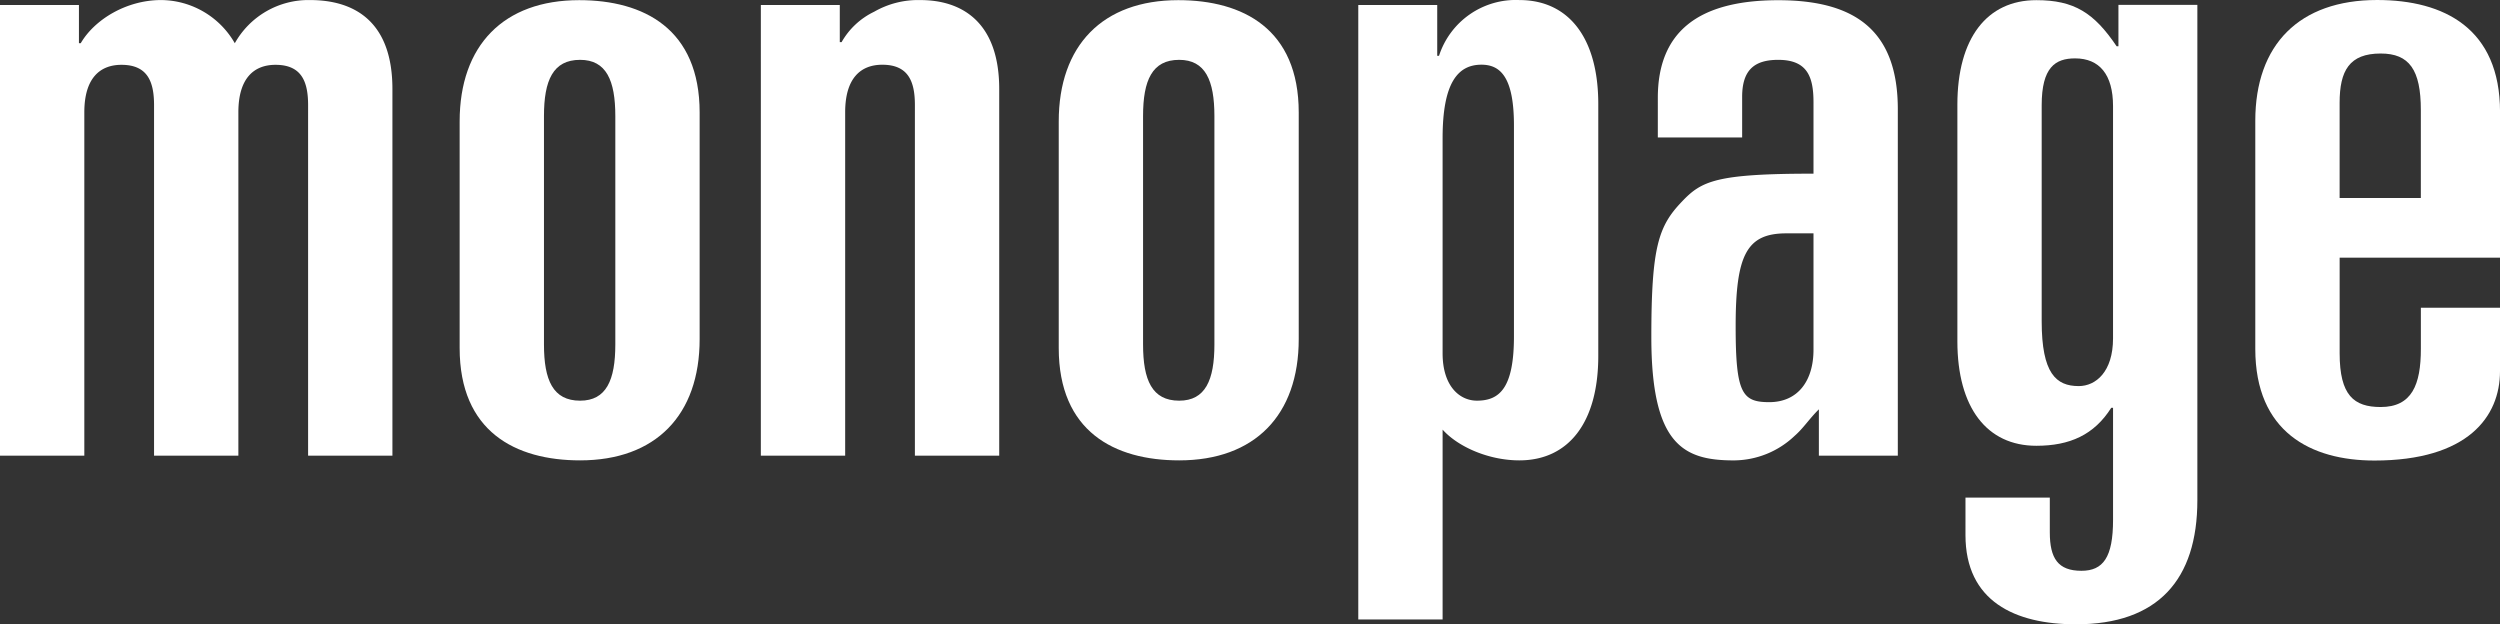
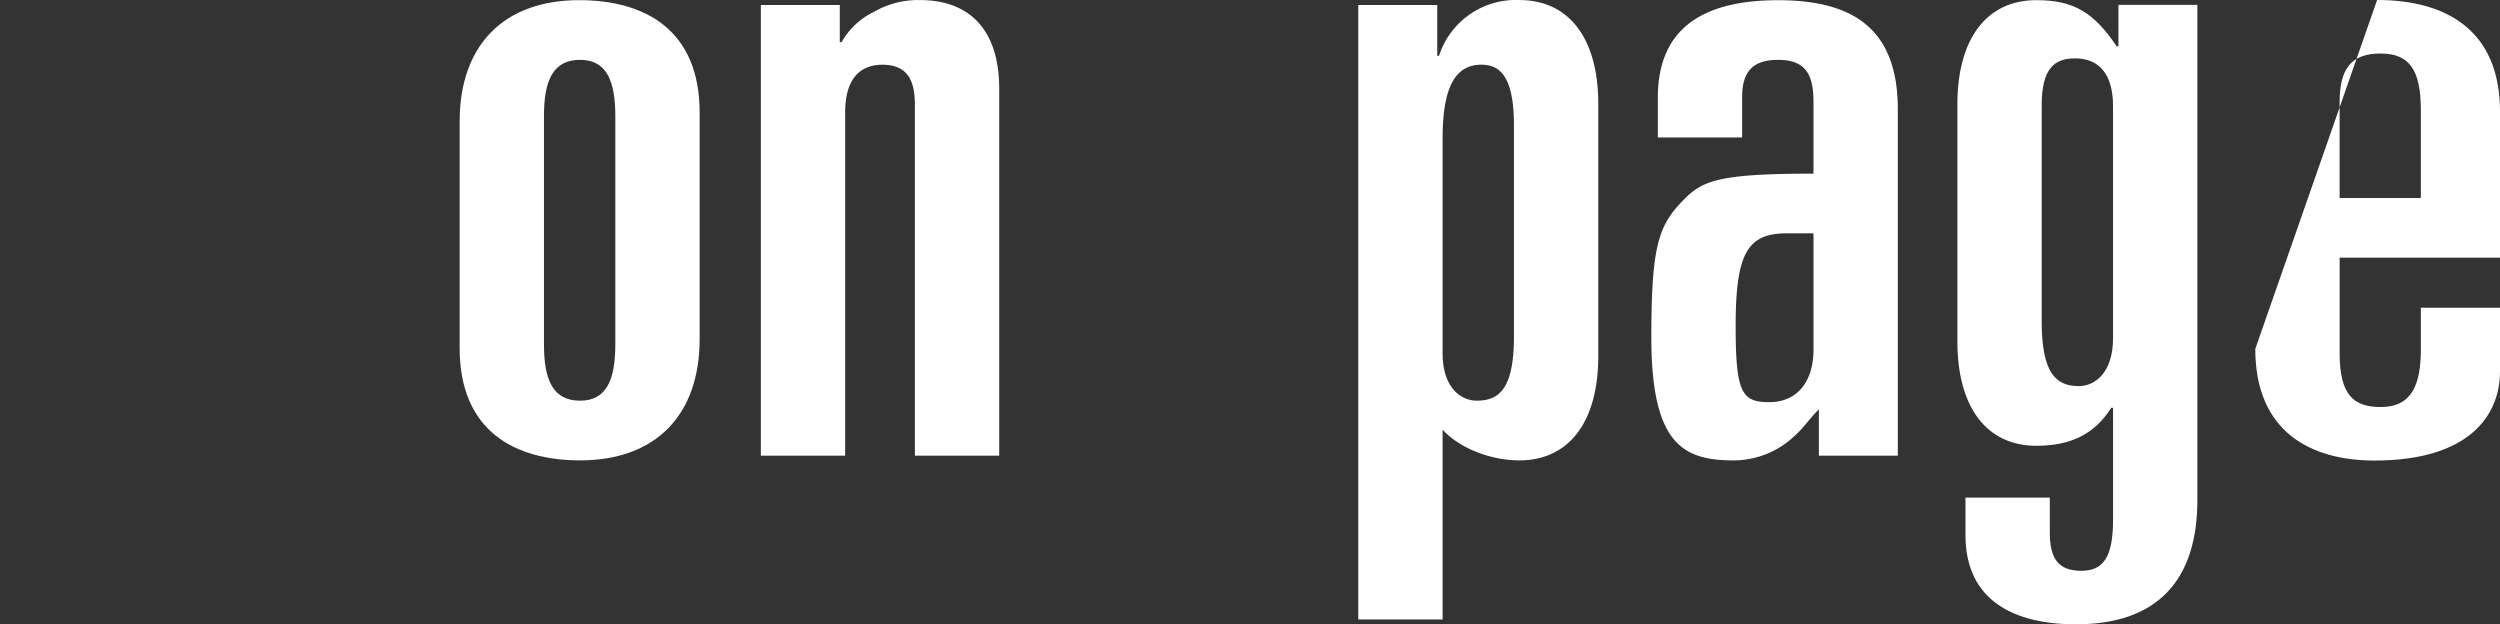
<svg xmlns="http://www.w3.org/2000/svg" width="135.97mm" height="33.955mm" viewBox="0 0 385.426 96.249">
  <rect x="0" y="0" width="385.426" height="96.249" fill="#333333" stroke="none" />
  <title>monopage-logo</title>
  <g id="Ebene_2" data-name="Ebene 2">
    <g id="Ebene_1-2" data-name="Ebene 1">
-       <path d="M0,.773H12.17V6.664h.276c2.09-3.6,6.976-6.657,12.41-6.657A13.2,13.2,0,0,1,36.2,6.664,13.013,13.013,0,0,1,47.776.007C54.83.007,60.5,3.475,60.5,13.725V70.249h-13V16.212c0-3.593-.977-6.219-5.026-6.219-3.211,0-5.724,1.935-5.724,7.325V70.249h-13V16.212c0-3.593-.977-6.219-5.026-6.219C15.513,9.993,13,11.928,13,17.318V70.249H0Z" style="fill:#fff" />
      <path d="M83.864,17.893c0-5.5,1.392-8.667,5.57-8.667,4.038,0,5.43,3.165,5.43,8.667V53.107c0,5.5-1.392,8.665-5.43,8.665-4.178,0-5.57-3.163-5.57-8.665Zm-13,35.764c0,12.858,8.575,17.318,18.57,17.318,11.653,0,18.43-6.97,18.43-18.693V17.343c0-12.857-8.574-17.32-18.57-17.32-11.653,0-18.43,6.973-18.43,18.7Z" style="fill:#fff" />
      <path d="M117.3.773h12.17V6.5h.277a11.456,11.456,0,0,1,5.021-4.69,13.583,13.583,0,0,1,7.112-1.8c6.5,0,12.17,3.468,12.17,13.718V70.249h-13V16.2c0-3.594-.978-6.221-5.026-6.221-3.211,0-5.724,1.936-5.724,7.327V70.249h-13Z" style="fill:#fff" />
-       <path d="M176.226,17.893c0-5.5,1.392-8.667,5.569-8.667,4.038,0,5.431,3.165,5.431,8.667V53.107c0,5.5-1.393,8.665-5.431,8.665-4.177,0-5.569-3.163-5.569-8.665Zm-13,35.764c0,12.858,8.574,17.318,18.569,17.318,11.654,0,18.431-6.97,18.431-18.693V17.343c0-12.857-8.575-17.32-18.57-17.32-11.653,0-18.43,6.973-18.43,18.7Z" style="fill:#fff" />
      <path d="M222.407,21.273c0-8.541,2.367-11.3,5.987-11.3,2.924,0,5.013,1.929,5.013,9.368v32.51c0,7.991-2.228,9.918-5.709,9.918-2.646,0-5.291-2.2-5.291-7.3Zm-13,74.226h13V66.235c2.367,2.65,7.1,4.74,11.829,4.74,7.606,0,12.171-5.855,12.171-16.089V16.038c0-10.206-4.565-16.031-12.171-16.031a12.434,12.434,0,0,0-12.383,8.6h-.276V.773h-12.17Z" style="fill:#fff" />
      <path d="M279.587,35.976V53.929c0,4.73-2.367,8.071-6.822,8.071-4.2,0-5.178-1.392-5.178-11.69,0-10.994,1.674-14.334,7.814-14.334Zm-24-14.78h13V14.939c0-4.216,1.95-5.713,5.57-5.713,4.455,0,5.43,2.585,5.43,6.53V26.773c-15.043,0-17.255,1.116-20.3,4.323-3.6,3.765-4.7,6.95-4.7,20.883,0,16.627,4.979,19,12.724,19a13.684,13.684,0,0,0,9.346-3.763c1.4-1.225,2.234-2.6,3.759-4.112v7.149h12.171v-53.4c0-12.079-6.5-16.821-18.43-16.821-12.346,0-18.57,4.881-18.57,15.053Z" style="fill:#fff" />
      <path d="M314.768,16.218c0-5.829,2.089-7.218,5.151-7.218,3.76,0,5.849,2.5,5.849,7.357v35.81c0,5.135-2.645,7.355-5.291,7.355-3.48,0-5.709-1.942-5.709-9.992Zm-11.75,66.275c0,10.182,7.606,13.756,17.039,13.756,12.626,0,18.711-6.875,18.711-19.125V.75H326.6V7.135h-.277c-3.477-5.16-6.54-7.112-12.383-7.112-7.606,0-12.17,5.857-12.17,16.114V52.615c0,10.255,4.564,16.11,12.17,16.11,5.147,0,8.906-1.672,11.552-5.855h.278V80.153c0,5.781-1.532,7.846-4.874,7.846-3.622,0-4.876-1.927-4.876-5.919V76.711h-13Z" style="fill:#fff" />
-       <path d="M360.7,15.859c0-4.98,1.514-7.609,6.33-7.609,4.4,0,6.192,2.491,6.192,8.716V30.523H360.7Zm-13,37.93C347.7,66.6,356.273,71,366.066,71c14.367,0,19.36-6.736,19.36-13.764V47.447h-12.2v6.342c0,5.515-1.376,8.961-6.192,8.961-4.128,0-6.33-1.792-6.33-8.272V39.726h24.727V17.243C385.426,4.4,376.828,0,366.479,0c-12,0-18.78,6.875-18.78,18.626Z" style="fill:#fff" />
+       <path d="M360.7,15.859c0-4.98,1.514-7.609,6.33-7.609,4.4,0,6.192,2.491,6.192,8.716V30.523H360.7Zm-13,37.93C347.7,66.6,356.273,71,366.066,71c14.367,0,19.36-6.736,19.36-13.764V47.447h-12.2v6.342c0,5.515-1.376,8.961-6.192,8.961-4.128,0-6.33-1.792-6.33-8.272V39.726h24.727V17.243C385.426,4.4,376.828,0,366.479,0Z" style="fill:#fff" />
    </g>
  </g>
</svg>